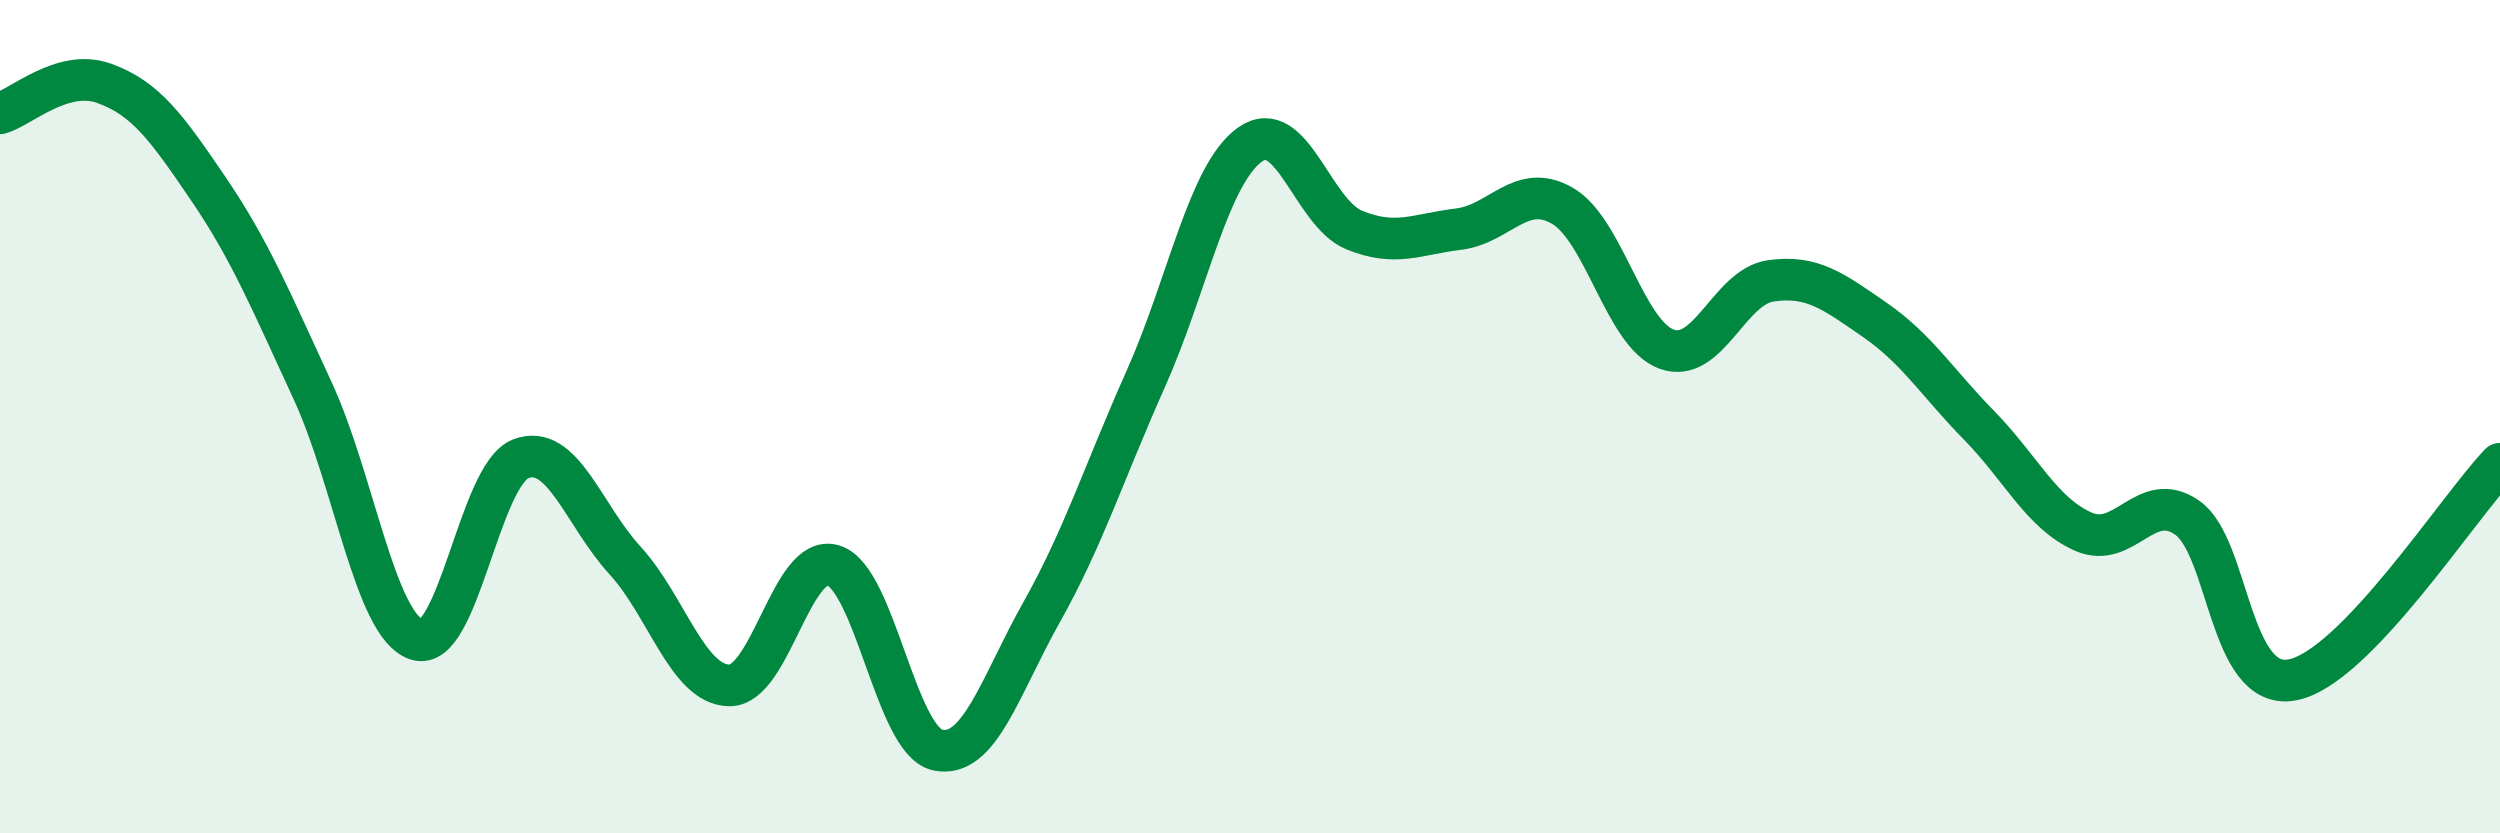
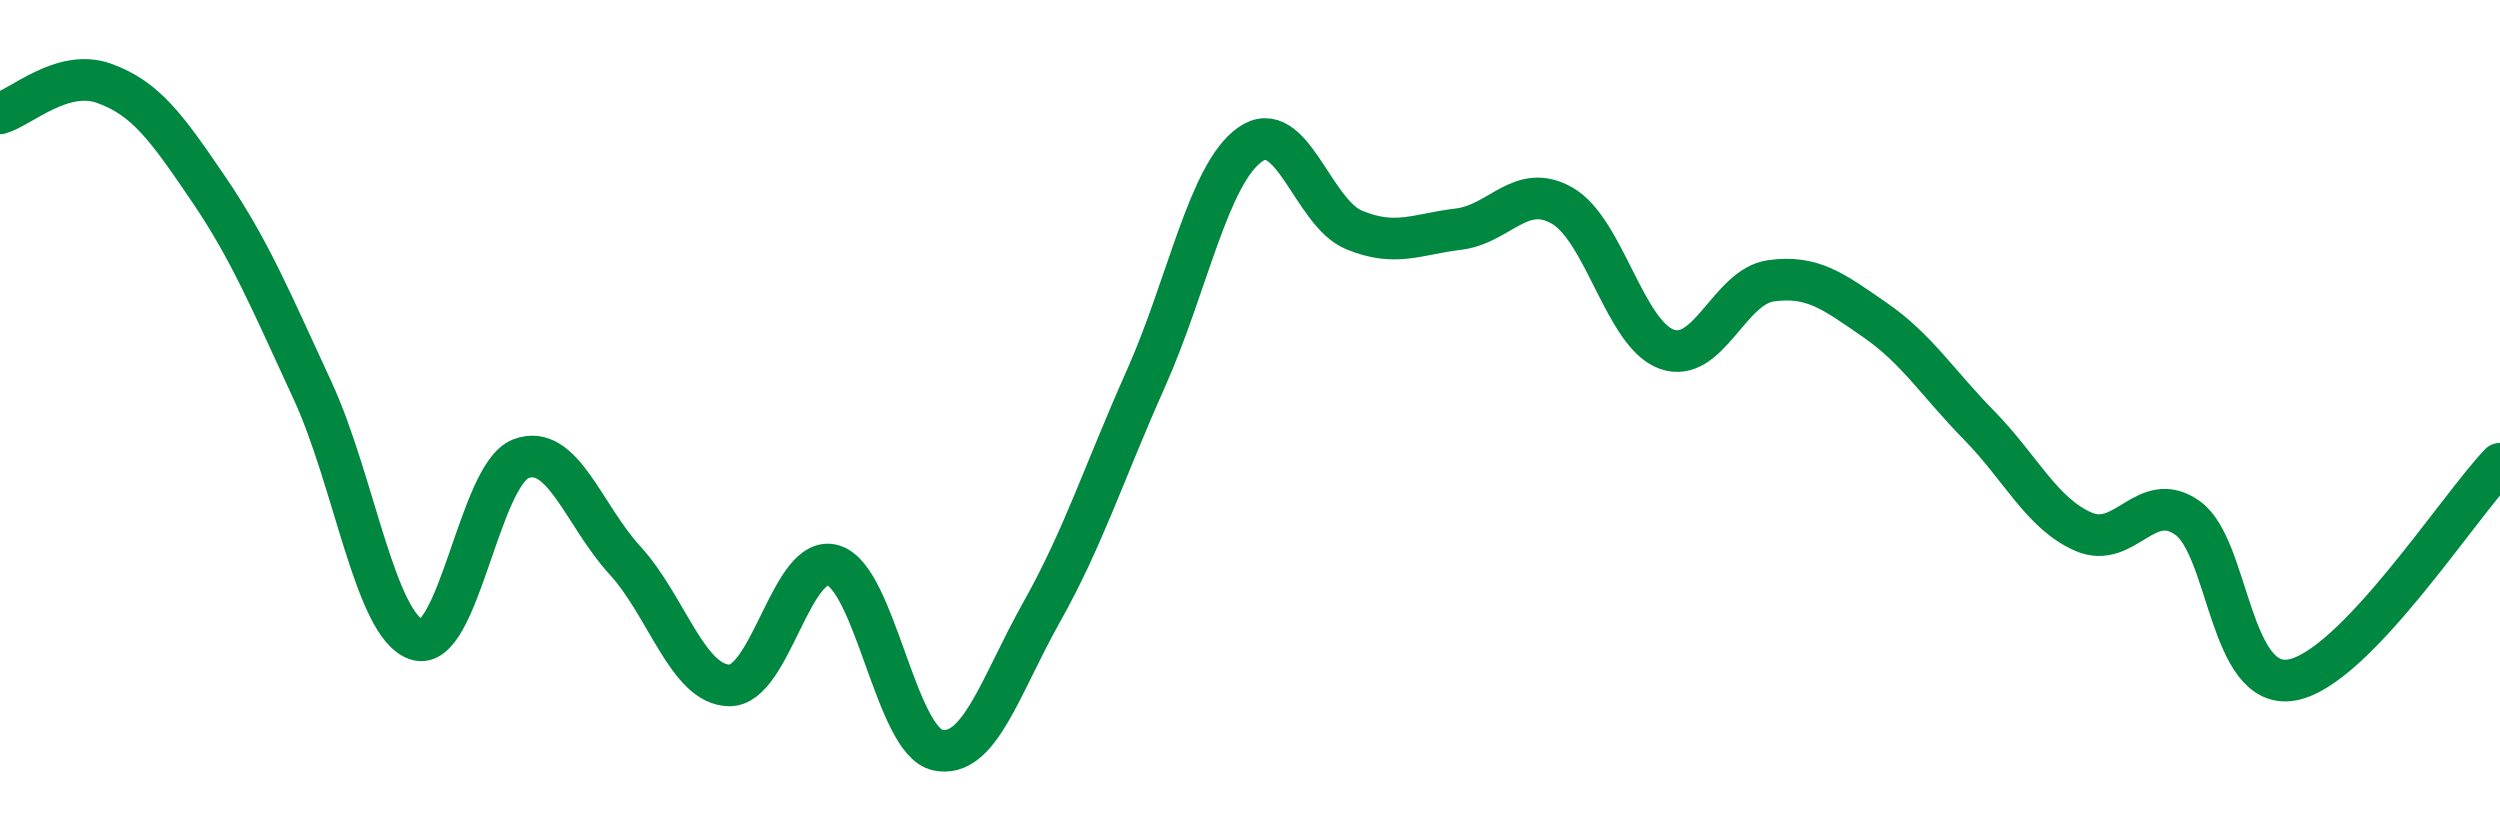
<svg xmlns="http://www.w3.org/2000/svg" width="60" height="20" viewBox="0 0 60 20">
-   <path d="M 0,2.72 C 0.5,2.58 1.5,1.64 2.5,2 C 3.5,2.36 4,3.06 5,4.53 C 6,6 6.5,7.21 7.5,9.37 C 8.5,11.53 9,15.02 10,15.35 C 11,15.68 11.5,11.39 12.5,11.01 C 13.5,10.63 14,12.36 15,13.45 C 16,14.54 16.5,16.43 17.5,16.45 C 18.5,16.47 19,13.26 20,13.57 C 21,13.88 21.5,17.78 22.5,18 C 23.5,18.22 24,16.47 25,14.69 C 26,12.91 26.5,11.33 27.5,9.09 C 28.5,6.85 29,4.18 30,3.47 C 31,2.76 31.5,5.11 32.5,5.52 C 33.5,5.93 34,5.62 35,5.5 C 36,5.38 36.5,4.36 37.5,4.94 C 38.5,5.52 39,8.02 40,8.38 C 41,8.74 41.5,6.88 42.5,6.74 C 43.5,6.6 44,6.99 45,7.68 C 46,8.37 46.5,9.19 47.5,10.21 C 48.5,11.23 49,12.32 50,12.76 C 51,13.2 51.5,11.72 52.5,12.43 C 53.5,13.14 53.5,16.58 55,16.32 C 56.5,16.06 59,12.17 60,11.13L60 20L0 20Z" fill="#008740" opacity="0.1" stroke-linecap="round" stroke-linejoin="round" />
  <path d="M 0,2.72 C 0.5,2.58 1.5,1.64 2.5,2 C 3.5,2.36 4,3.06 5,4.53 C 6,6 6.5,7.21 7.5,9.37 C 8.5,11.53 9,15.02 10,15.35 C 11,15.68 11.5,11.39 12.5,11.01 C 13.5,10.63 14,12.36 15,13.45 C 16,14.54 16.5,16.43 17.5,16.45 C 18.5,16.47 19,13.26 20,13.57 C 21,13.88 21.5,17.78 22.5,18 C 23.5,18.22 24,16.47 25,14.69 C 26,12.91 26.5,11.33 27.5,9.09 C 28.5,6.85 29,4.18 30,3.47 C 31,2.76 31.5,5.11 32.5,5.52 C 33.5,5.93 34,5.62 35,5.5 C 36,5.38 36.5,4.36 37.5,4.94 C 38.5,5.52 39,8.02 40,8.38 C 41,8.74 41.5,6.88 42.5,6.74 C 43.5,6.6 44,6.99 45,7.68 C 46,8.37 46.5,9.19 47.5,10.21 C 48.5,11.23 49,12.32 50,12.76 C 51,13.2 51.5,11.72 52.5,12.43 C 53.5,13.14 53.5,16.58 55,16.32 C 56.5,16.06 59,12.17 60,11.13" stroke="#008740" stroke-width="1" fill="none" stroke-linecap="round" stroke-linejoin="round" />
</svg>